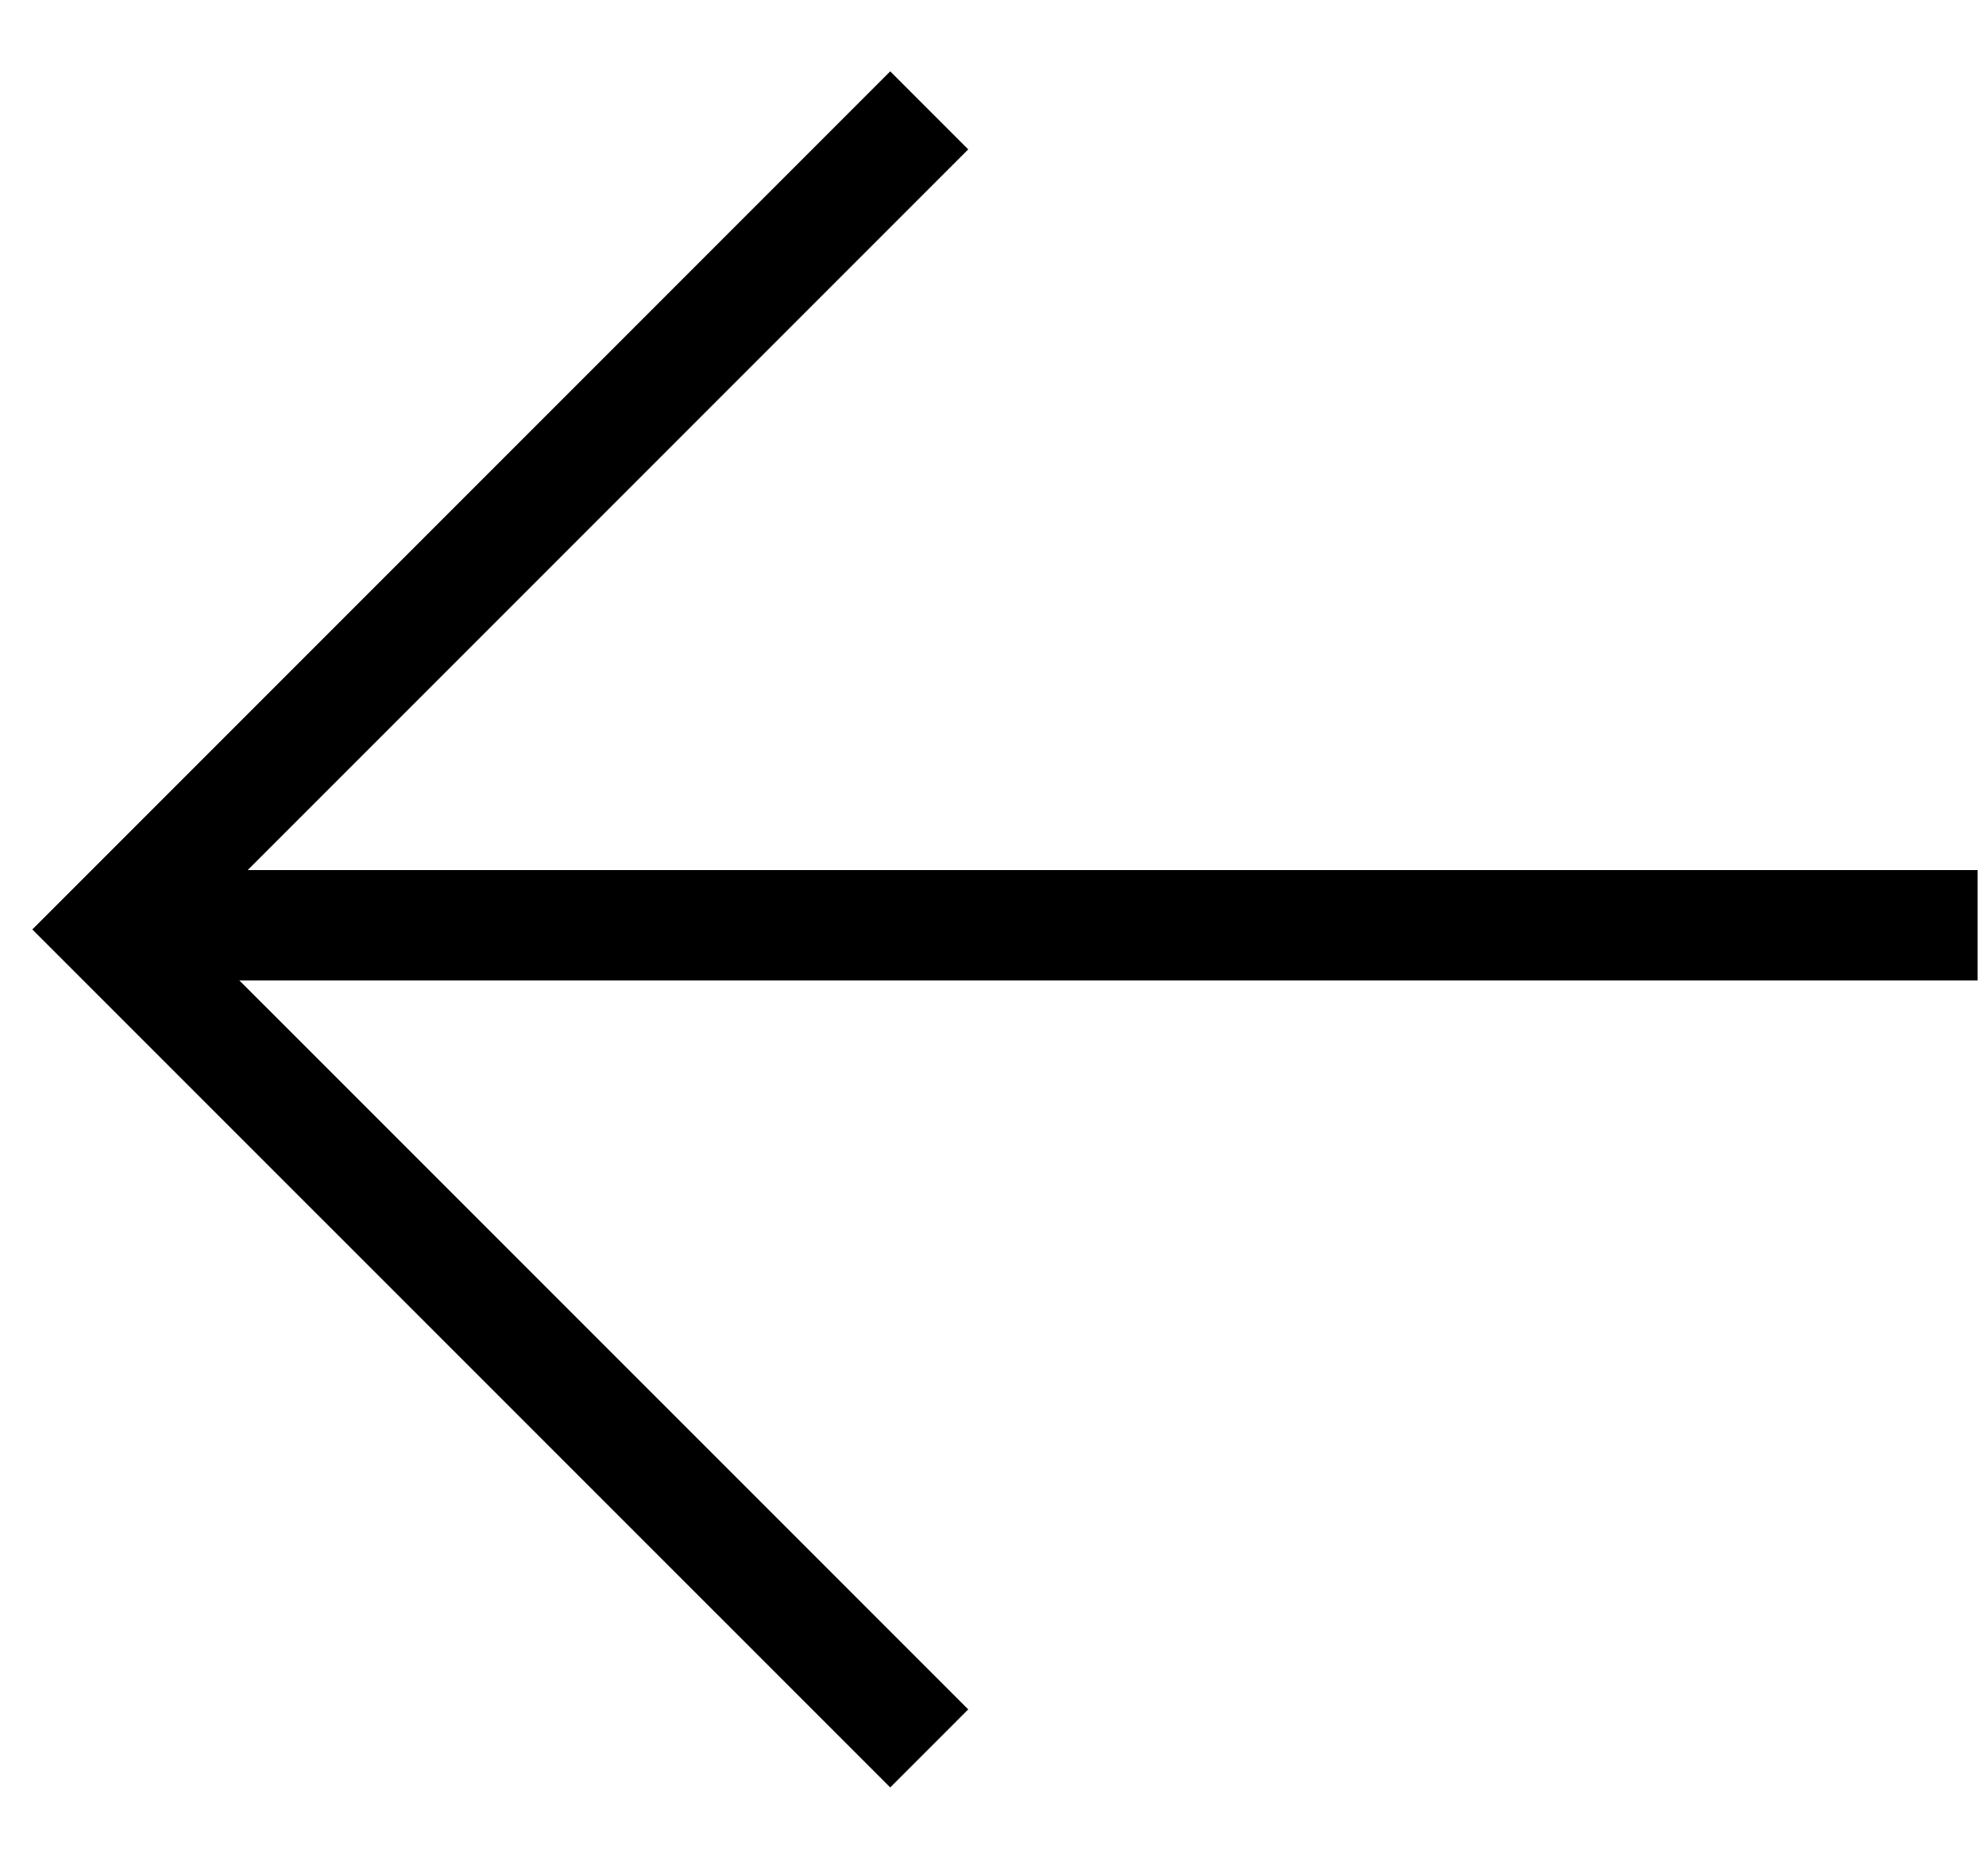
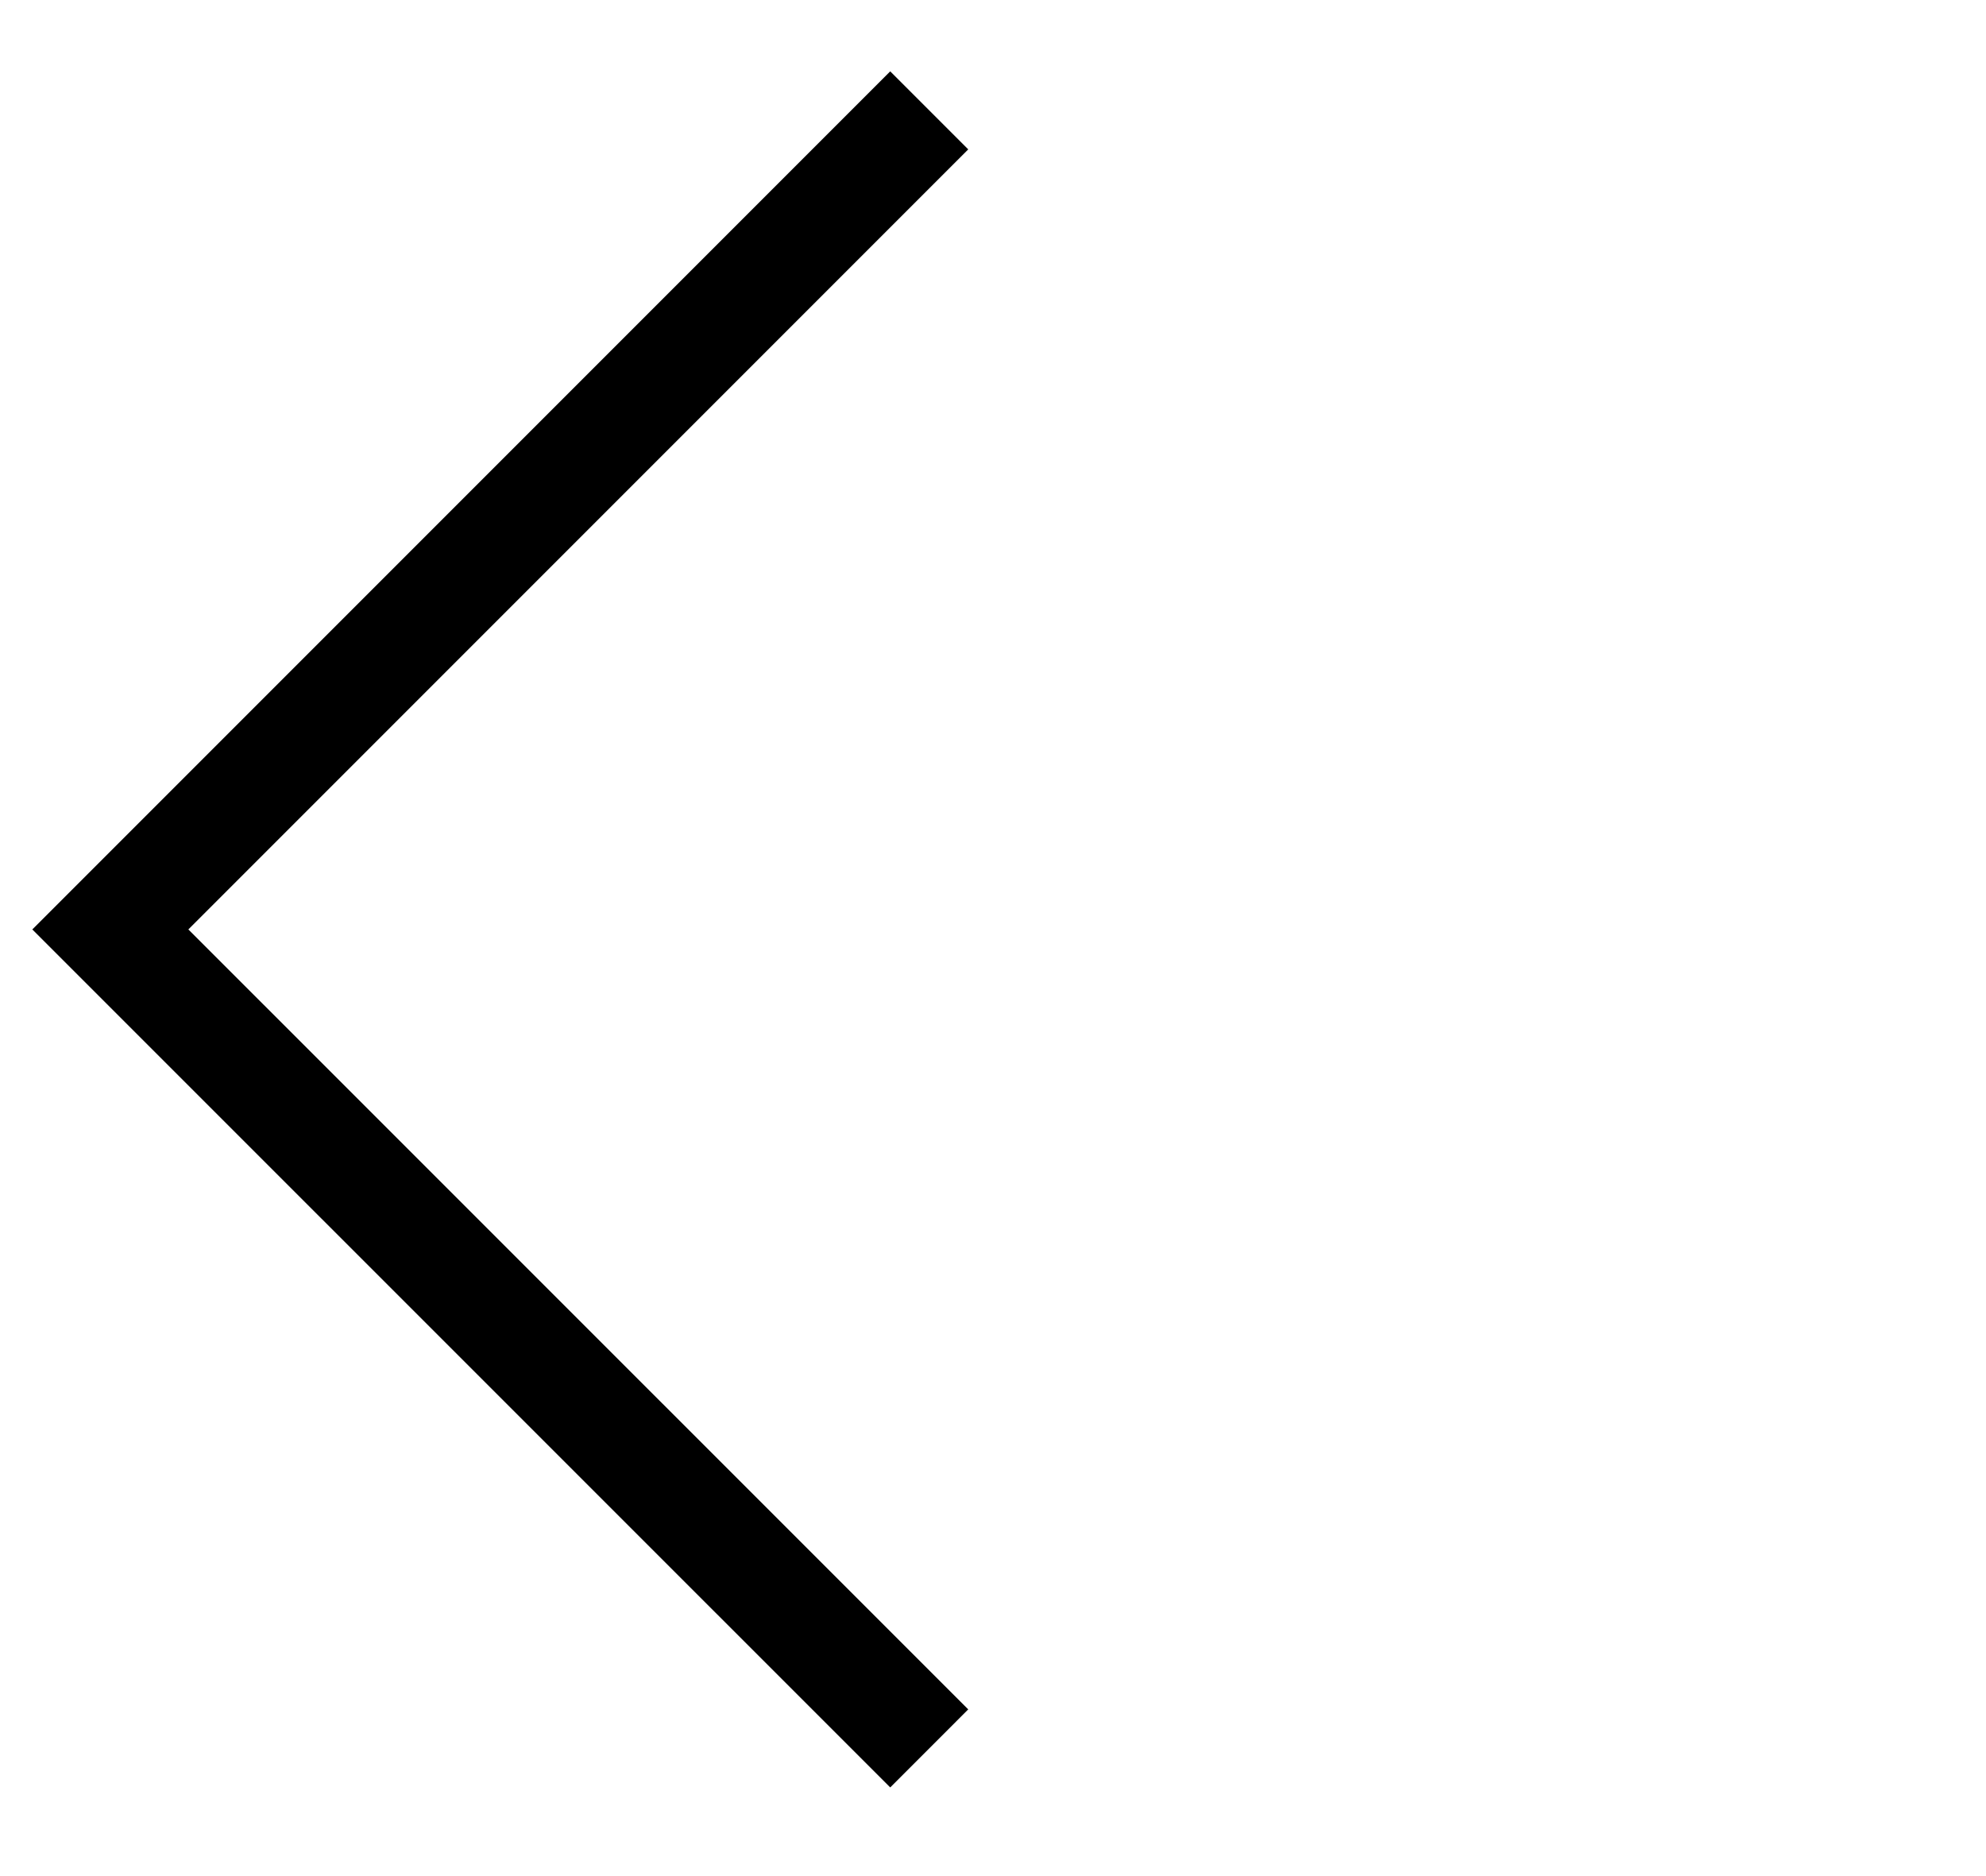
<svg xmlns="http://www.w3.org/2000/svg" width="18" height="17" viewBox="0 0 18 17" fill="none">
-   <path d="M17.924 8.384L1 8.384" stroke="black" />
  <path d="M8.422 1L1 8.422L8.422 15.843" stroke="black" />
</svg>